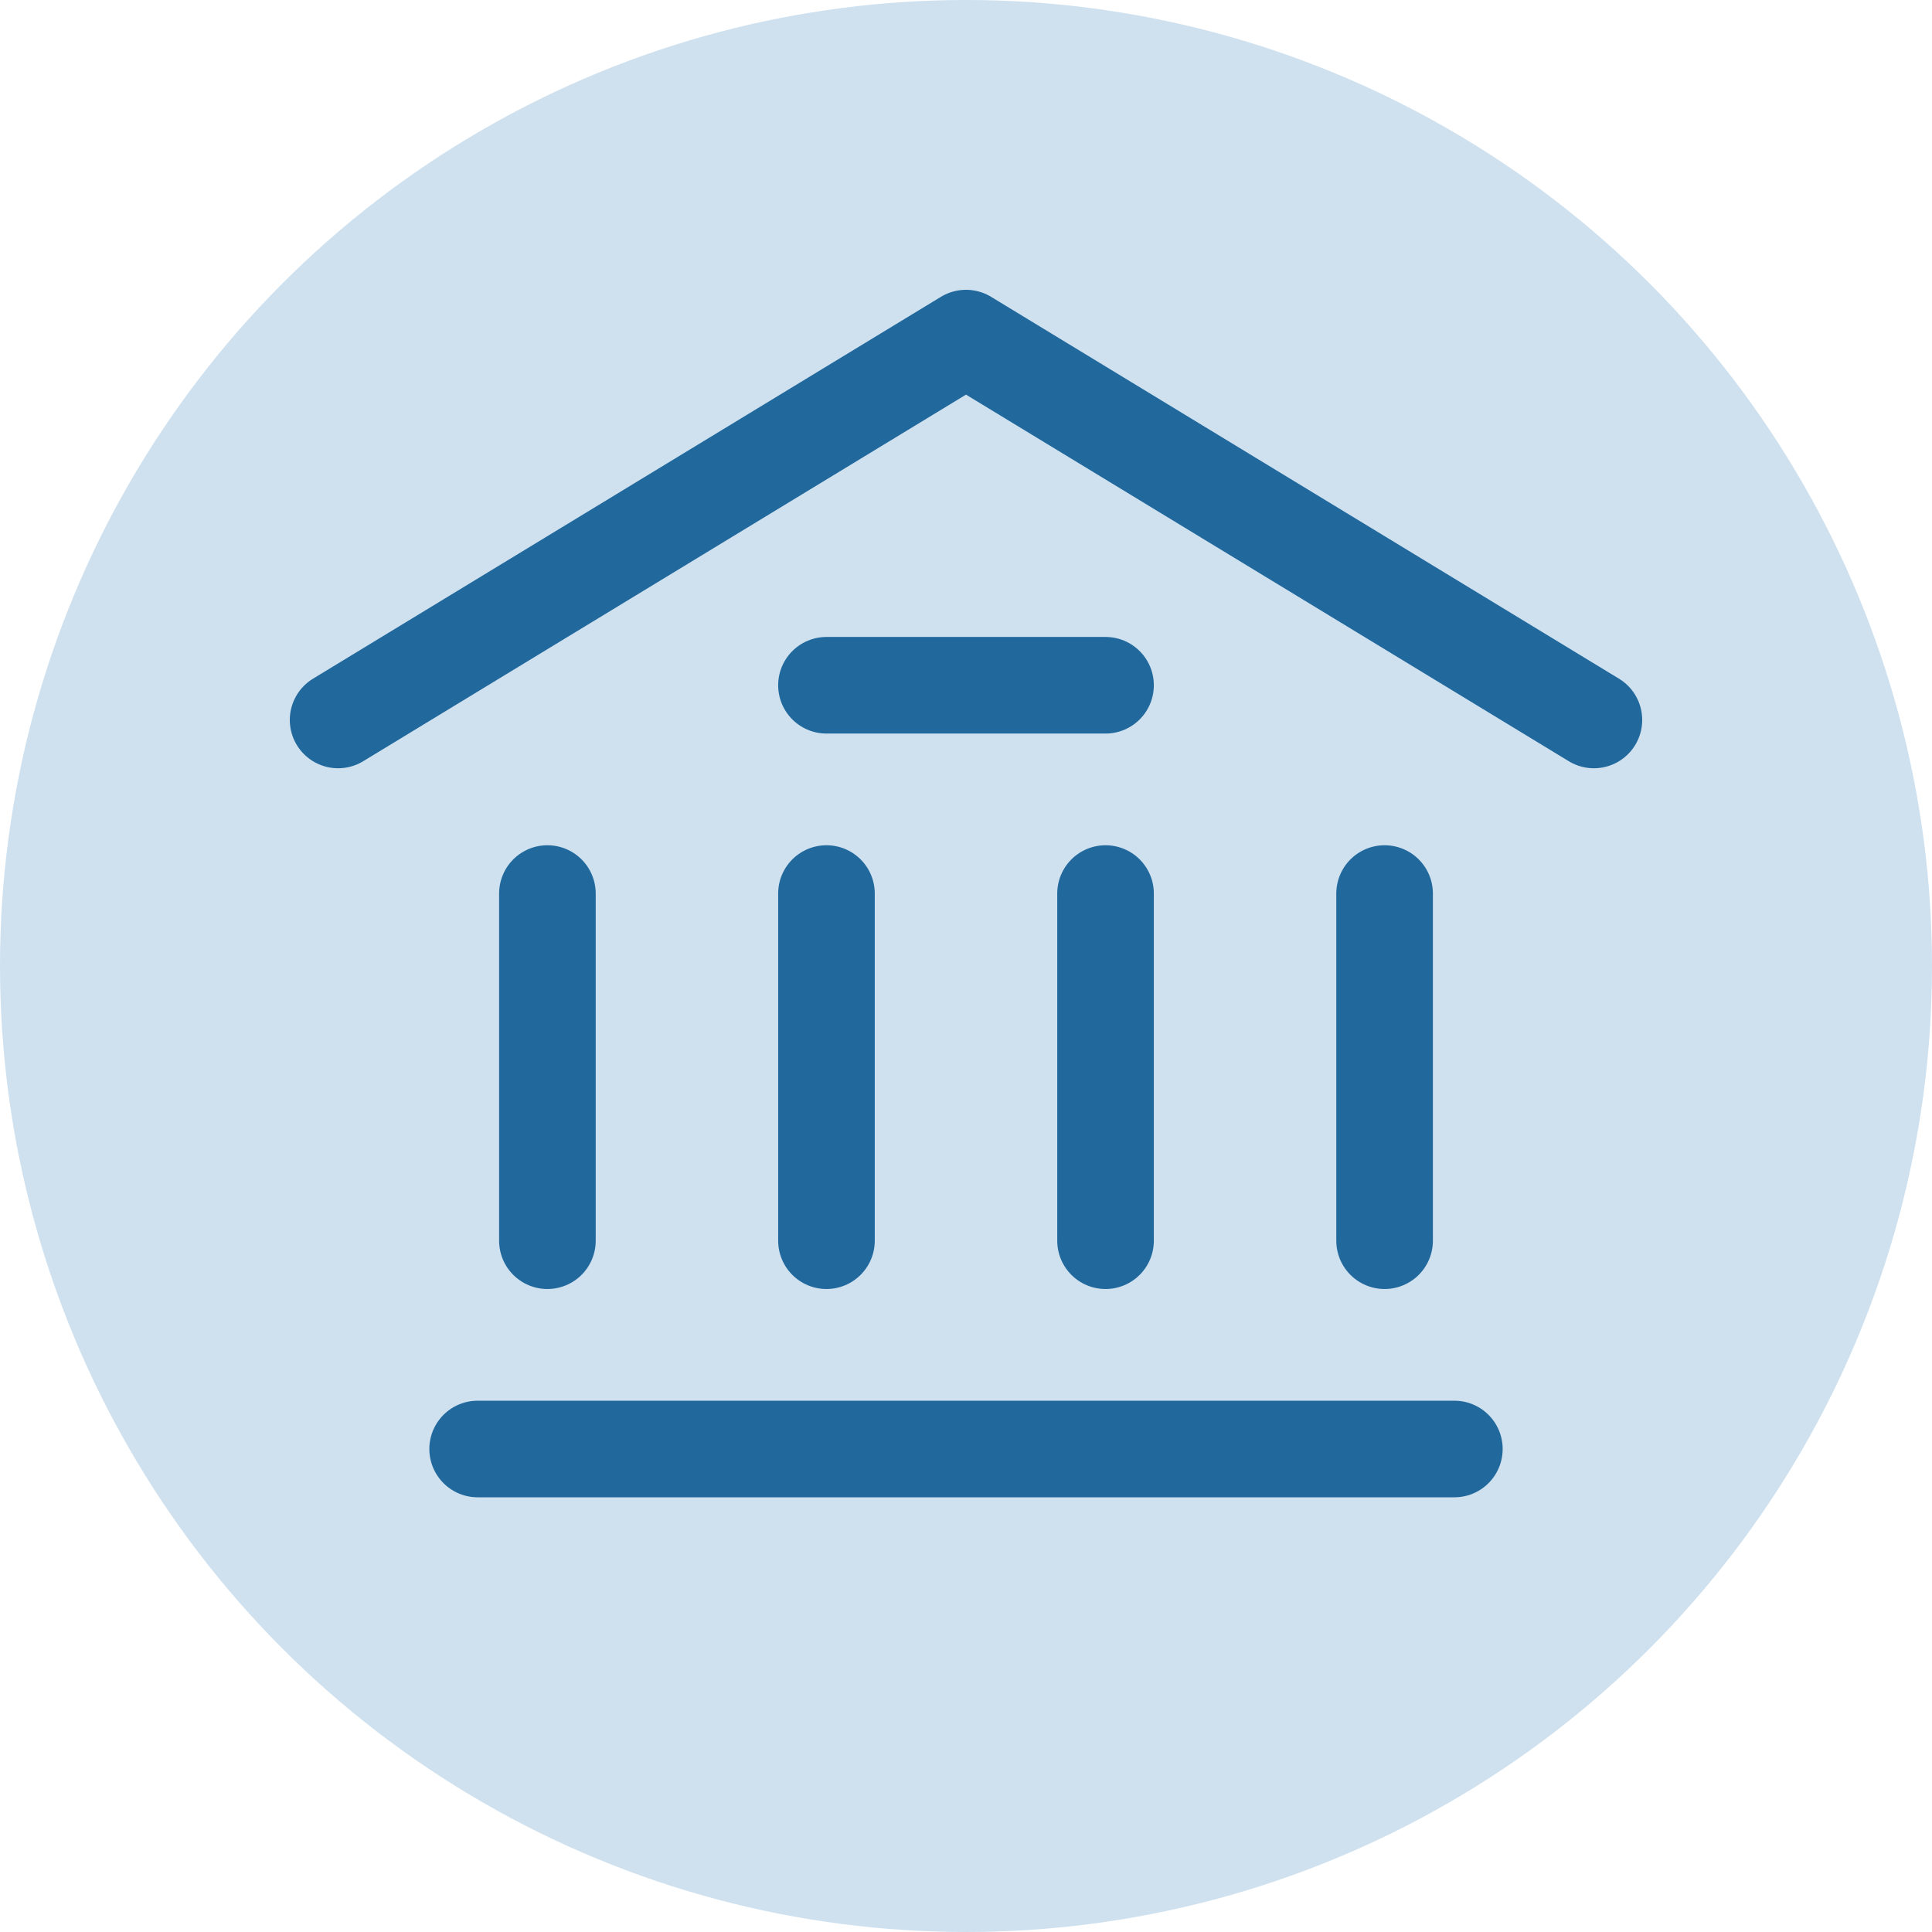
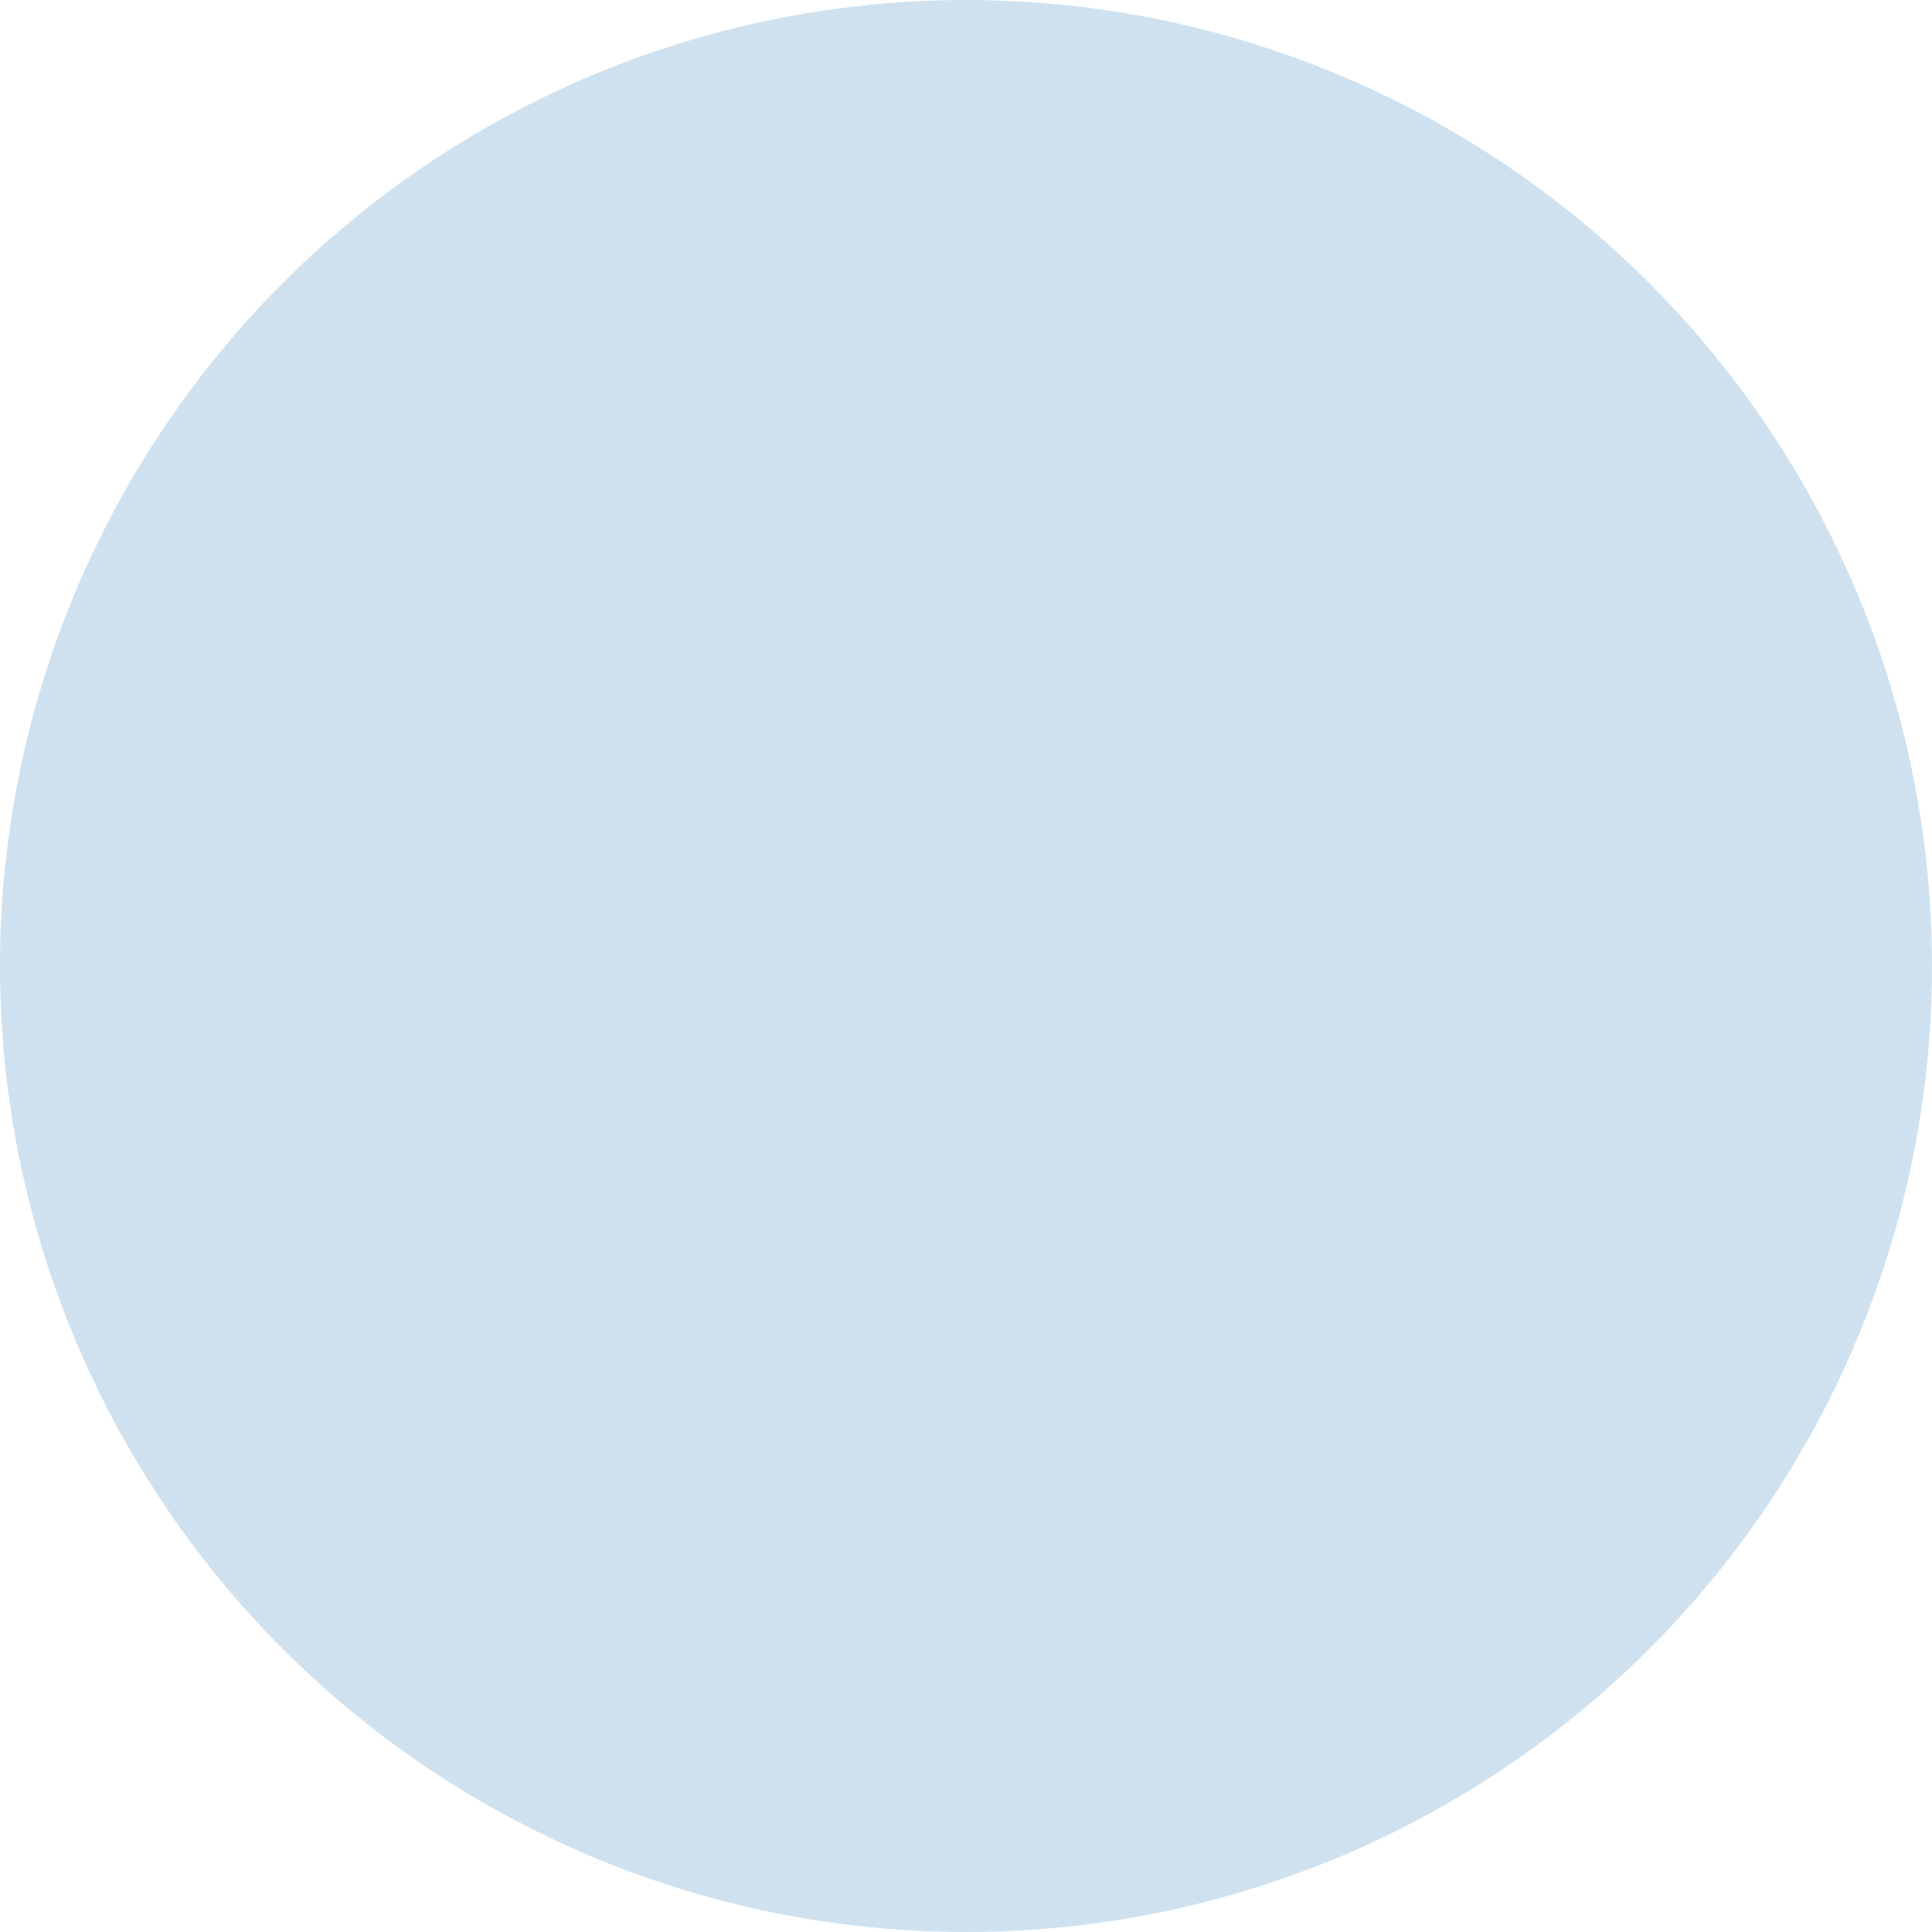
<svg xmlns="http://www.w3.org/2000/svg" width="80" height="80" viewBox="0 0 80 80" fill="none">
  <circle cx="40" cy="40" r="40" fill="#CFE1EF" />
-   <path d="M14 29.812L40 14L66 29.812M19.778 60H60.222M34.222 28.375H45.778M22.667 51.375V37M34.222 51.375V37M45.778 51.375V37M57.333 51.375V37" stroke="#21689D" stroke-width="4" stroke-linecap="round" stroke-linejoin="round" />
</svg>